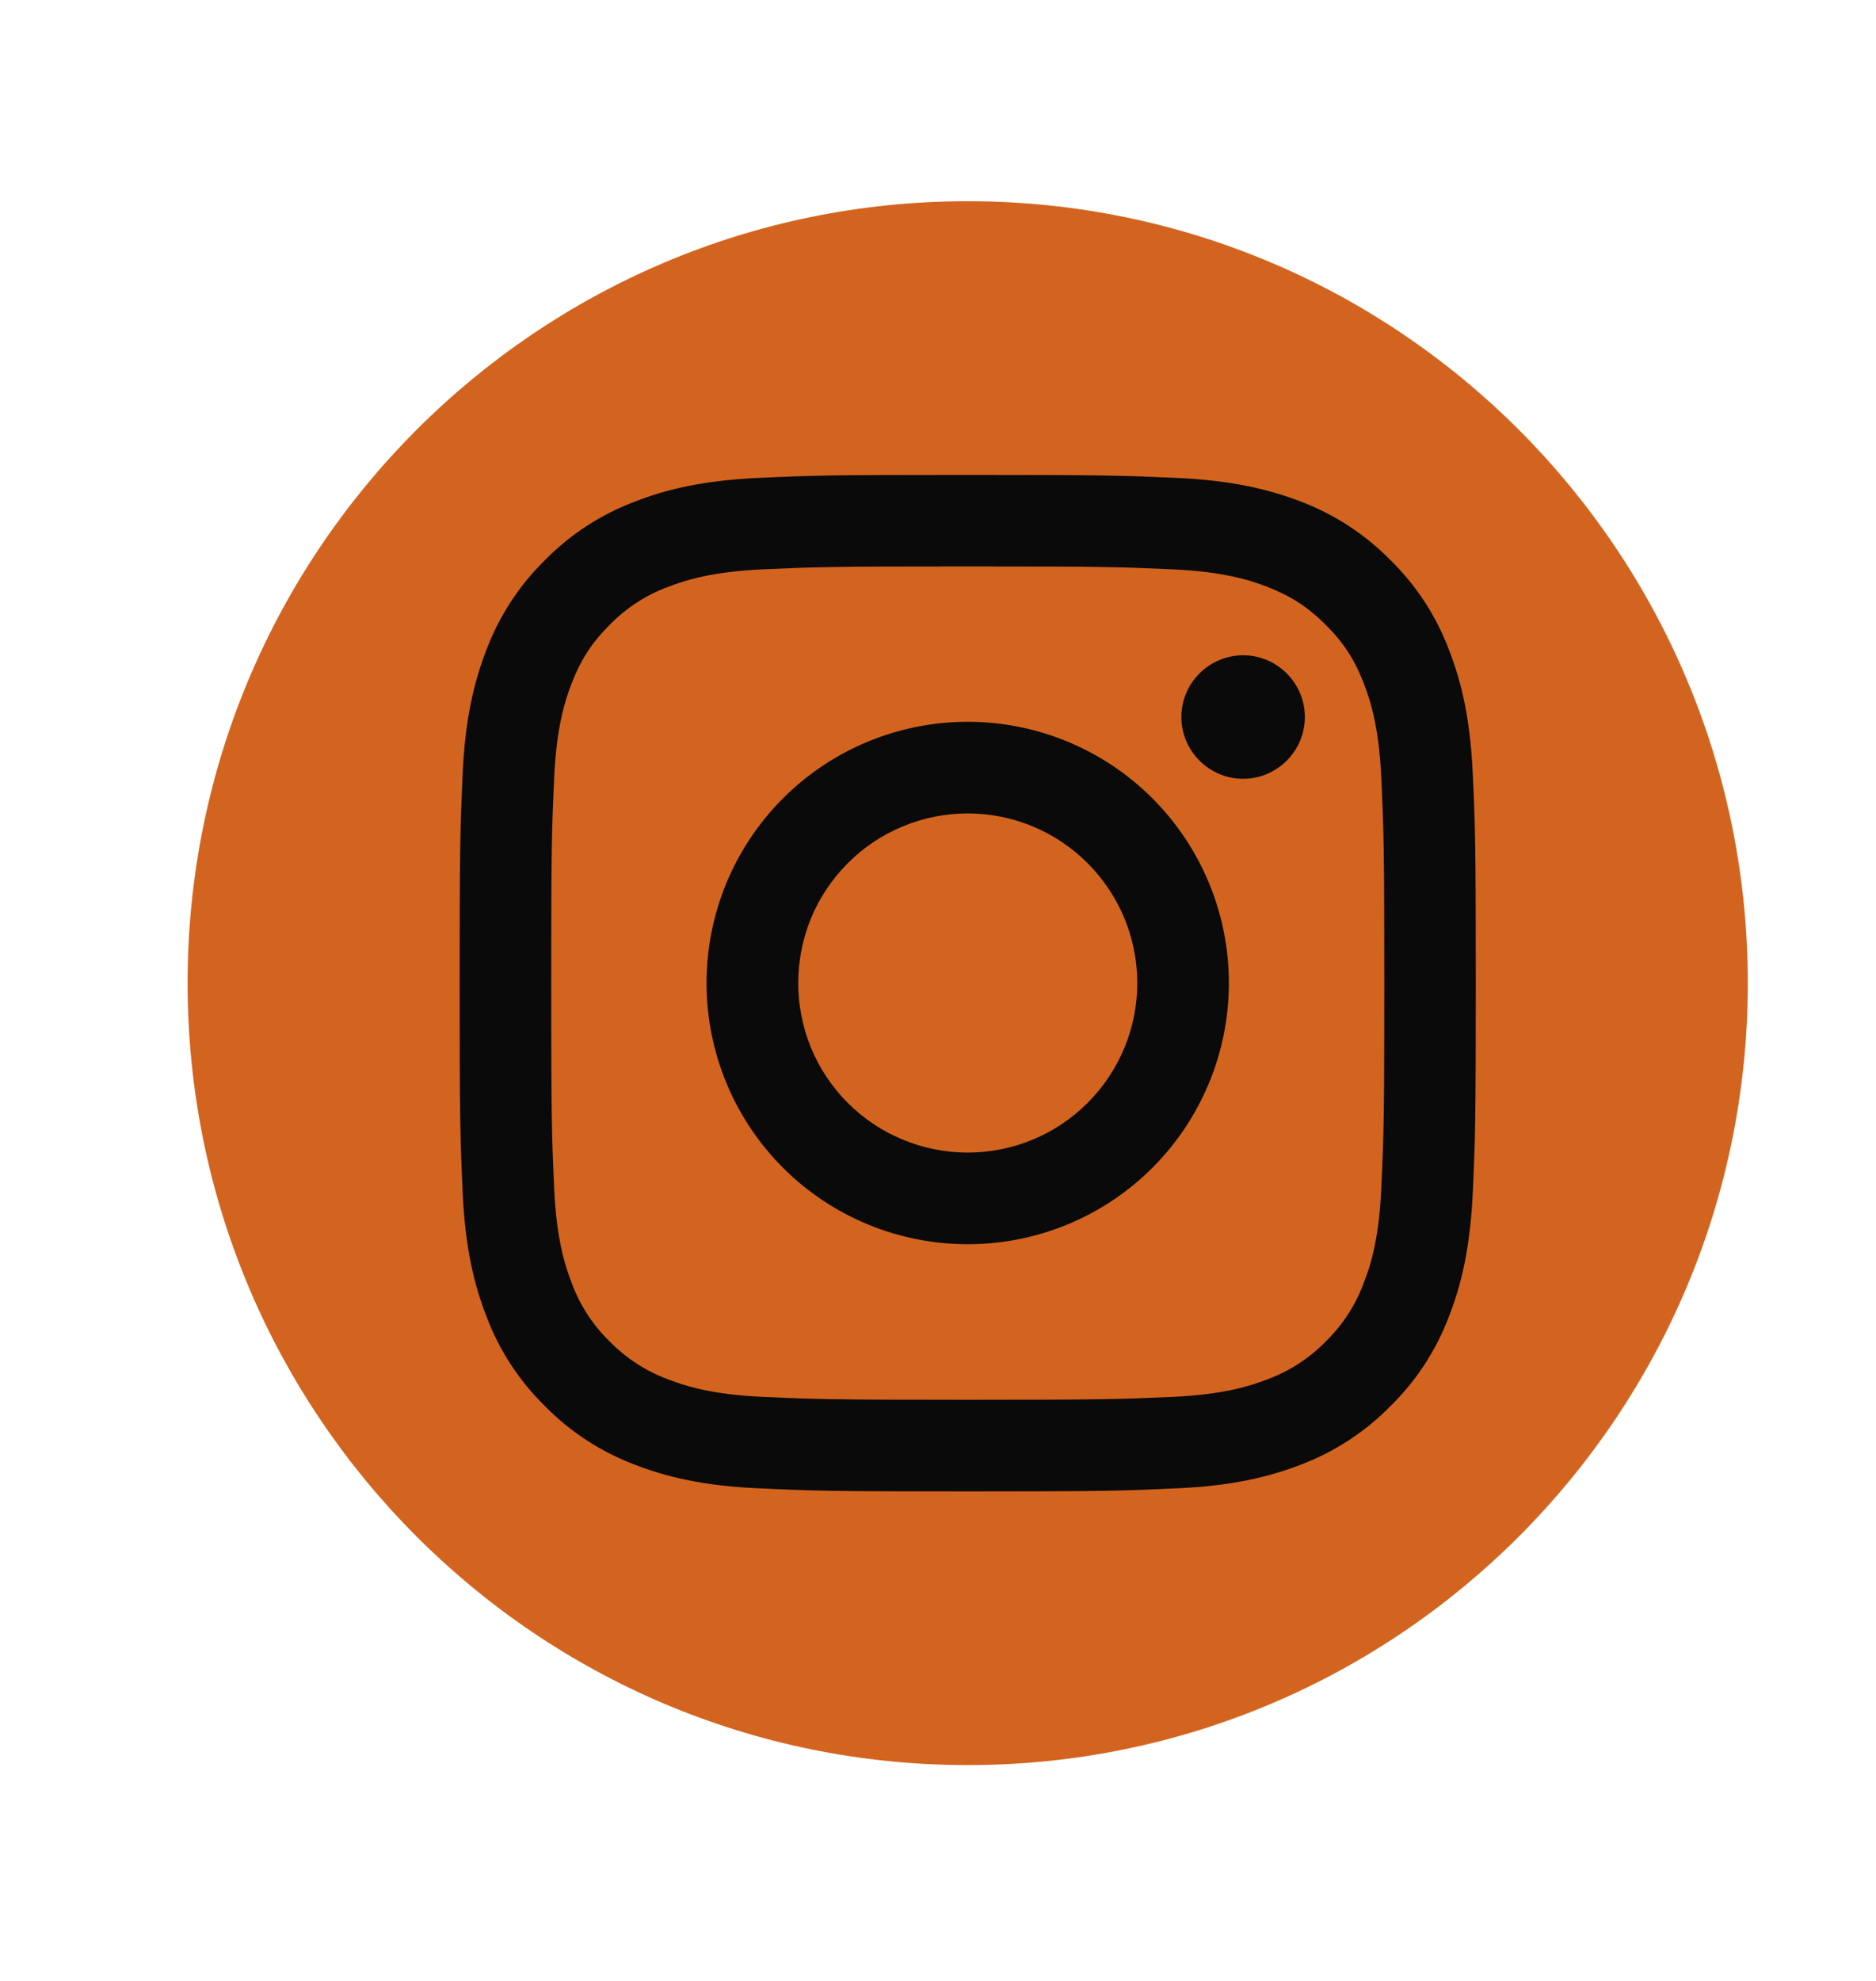
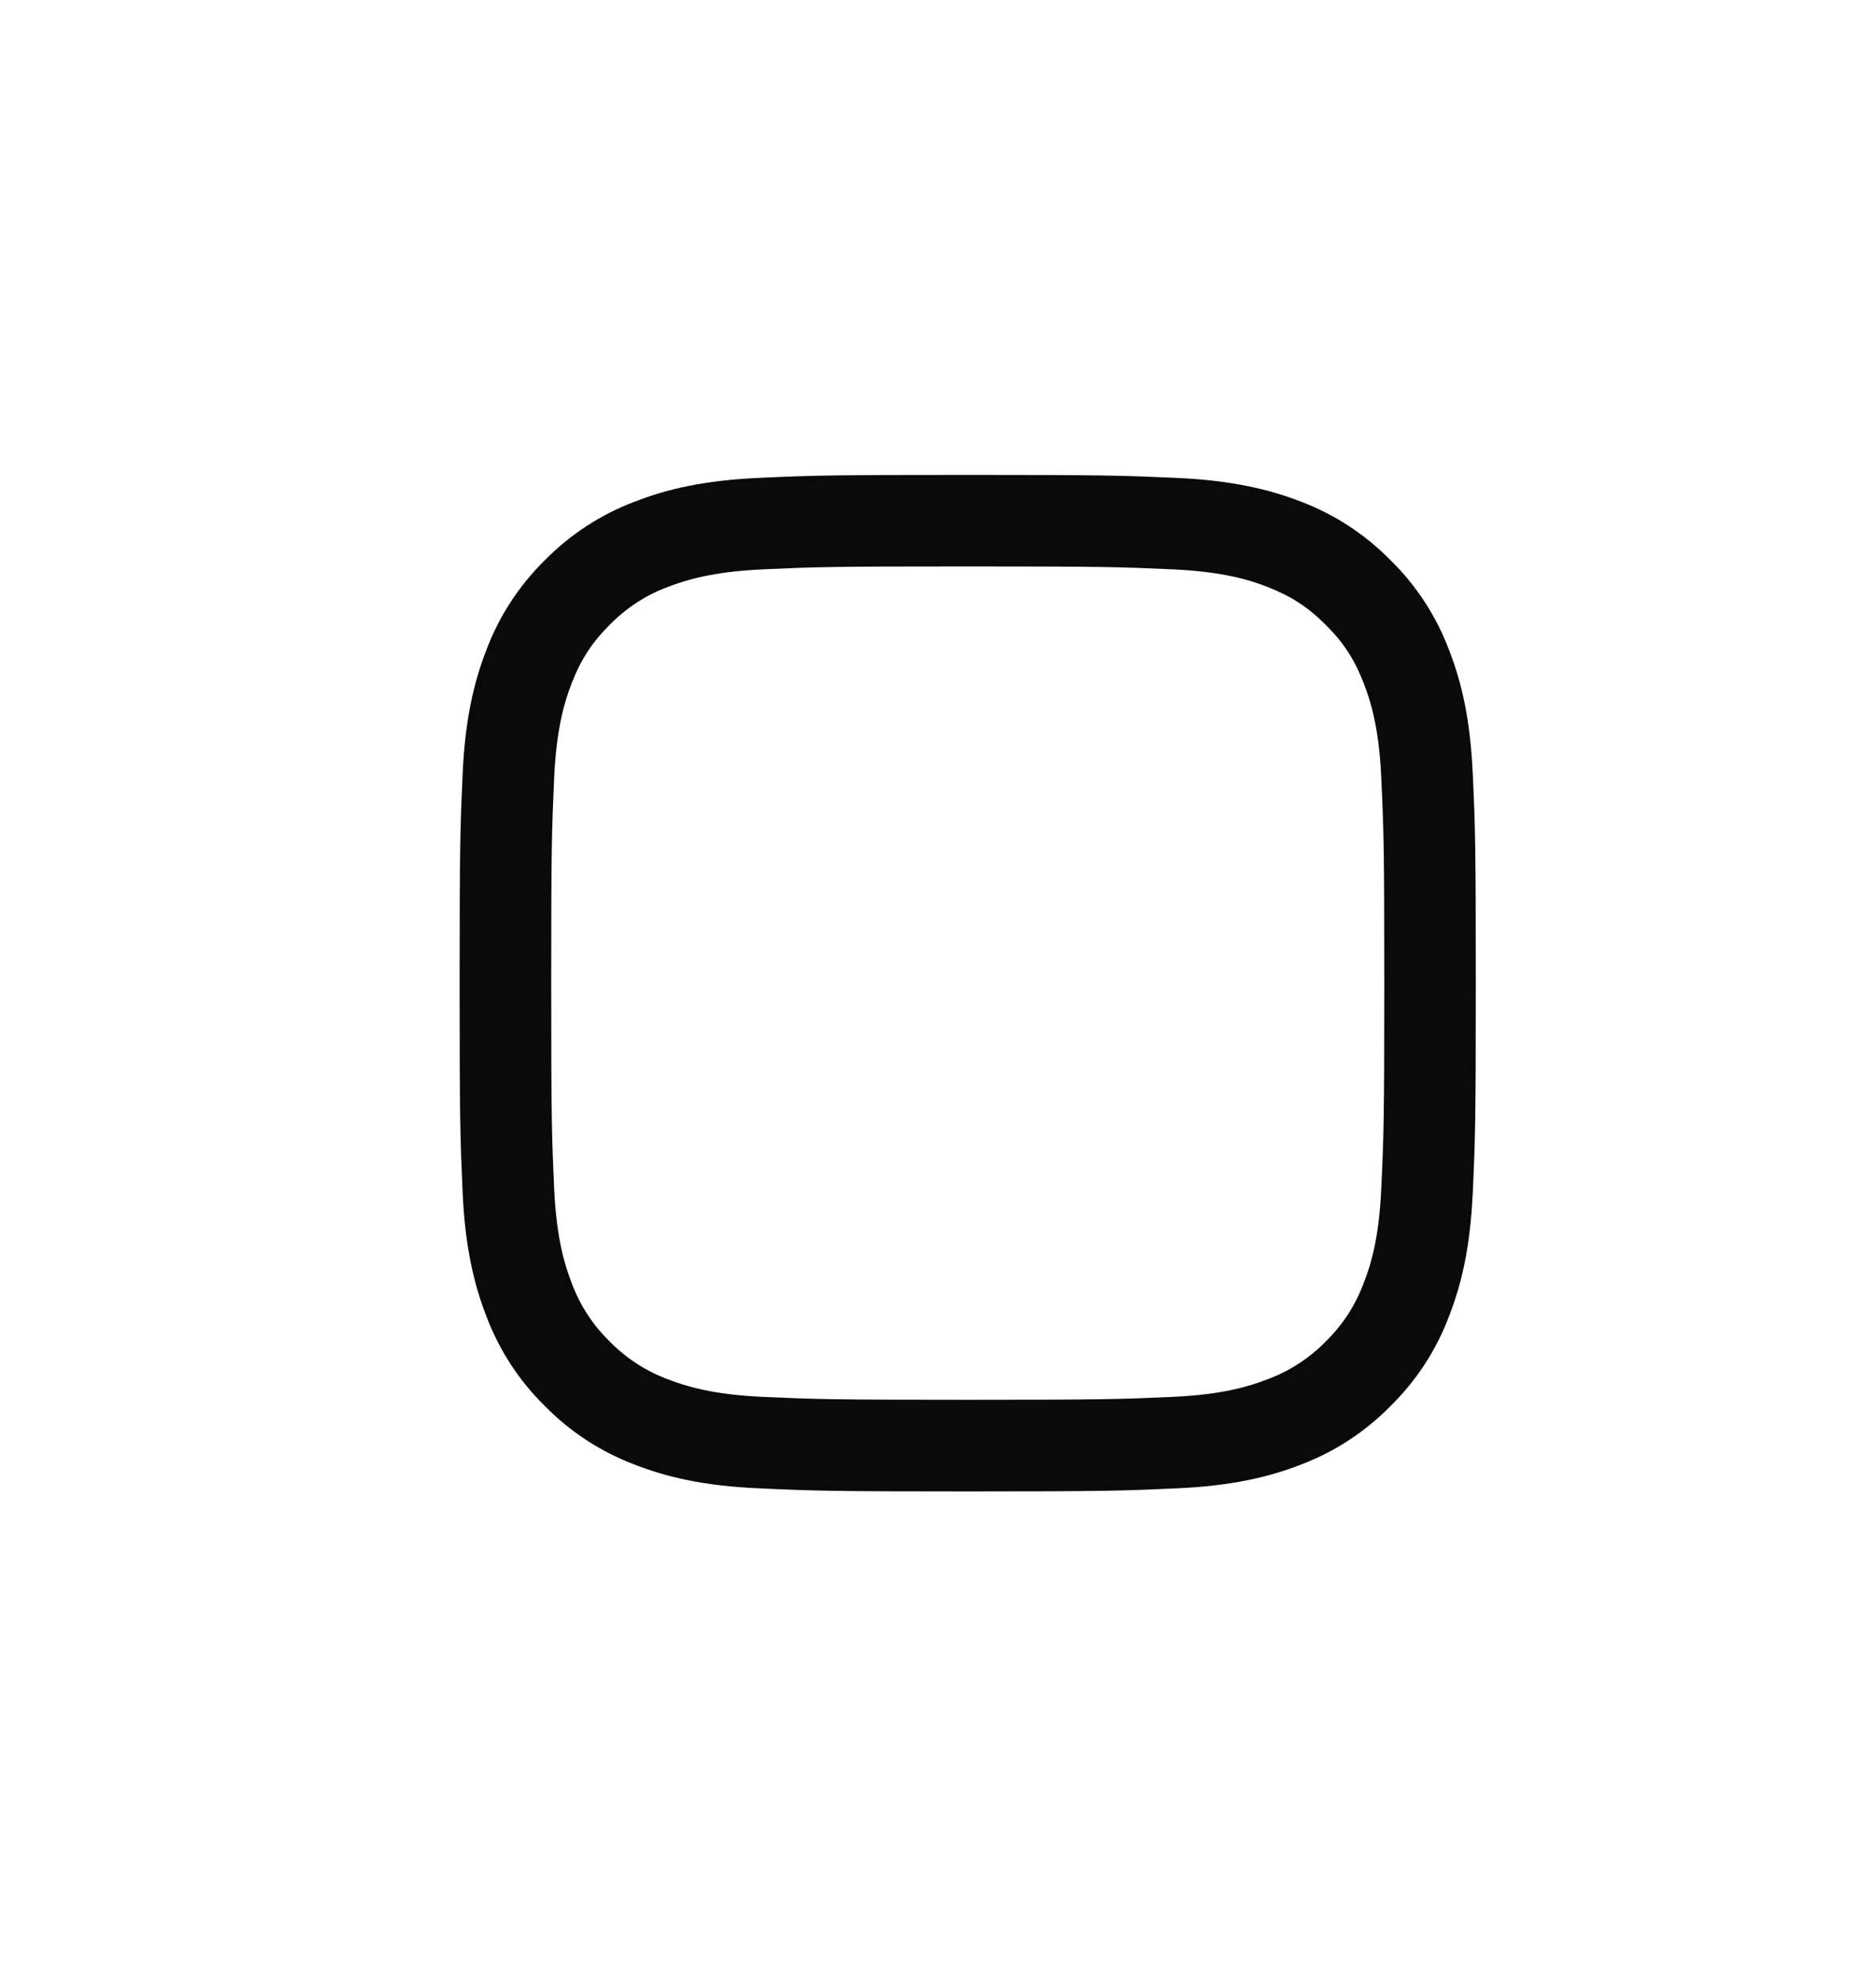
<svg xmlns="http://www.w3.org/2000/svg" width="18" height="19" viewBox="0 0 18 19" fill="none">
-   <path d="M9.285 16.93C13.419 16.93 16.77 13.572 16.77 9.43C16.77 5.288 13.419 1.93 9.285 1.93C5.151 1.93 1.8 5.288 1.8 9.43C1.8 13.572 5.151 16.93 9.285 16.93Z" fill="#D3641F" />
  <path fill-rule="evenodd" clip-rule="evenodd" d="M9.285 4.555C7.961 4.555 7.795 4.56 7.275 4.584C6.756 4.608 6.402 4.69 6.092 4.811C5.767 4.933 5.472 5.125 5.228 5.373C4.98 5.617 4.788 5.911 4.666 6.236C4.546 6.546 4.463 6.901 4.439 7.42C4.416 7.94 4.41 8.105 4.41 9.43C4.41 10.754 4.416 10.919 4.439 11.44C4.463 11.959 4.546 12.313 4.666 12.623C4.788 12.948 4.98 13.243 5.229 13.487C5.472 13.735 5.767 13.926 6.092 14.049C6.402 14.169 6.756 14.252 7.275 14.275C7.795 14.299 7.961 14.305 9.285 14.305C10.609 14.305 10.775 14.299 11.295 14.275C11.814 14.252 12.169 14.169 12.479 14.049C12.804 13.926 13.098 13.735 13.342 13.486C13.59 13.243 13.782 12.948 13.904 12.623C14.025 12.313 14.107 11.959 14.131 11.44C14.155 10.919 14.16 10.754 14.16 9.43C14.16 8.106 14.155 7.94 14.131 7.42C14.107 6.901 14.025 6.546 13.904 6.236C13.782 5.911 13.59 5.616 13.342 5.373C13.098 5.125 12.804 4.933 12.479 4.81C12.169 4.691 11.814 4.608 11.295 4.584C10.775 4.561 10.61 4.555 9.285 4.555ZM9.285 5.433C10.587 5.433 10.741 5.438 11.255 5.461C11.73 5.483 11.989 5.562 12.16 5.629C12.388 5.718 12.55 5.823 12.721 5.994C12.892 6.164 12.997 6.327 13.085 6.554C13.152 6.726 13.232 6.984 13.253 7.46C13.277 7.974 13.282 8.128 13.282 9.43C13.282 10.731 13.277 10.886 13.253 11.4C13.232 11.875 13.153 12.133 13.085 12.305C13.007 12.517 12.883 12.708 12.721 12.866C12.564 13.027 12.372 13.152 12.16 13.23C11.989 13.297 11.73 13.376 11.255 13.398C10.741 13.421 10.587 13.426 9.285 13.426C7.983 13.426 7.829 13.421 7.315 13.398C6.84 13.376 6.582 13.297 6.41 13.23C6.198 13.152 6.007 13.027 5.849 12.866C5.687 12.708 5.563 12.517 5.485 12.305C5.418 12.133 5.339 11.875 5.317 11.4C5.294 10.886 5.289 10.731 5.289 9.43C5.289 8.128 5.294 7.974 5.317 7.46C5.339 6.984 5.418 6.726 5.485 6.554C5.573 6.327 5.679 6.164 5.849 5.994C6.007 5.832 6.198 5.707 6.41 5.629C6.582 5.563 6.84 5.483 7.315 5.461C7.829 5.438 7.984 5.433 9.285 5.433Z" fill="#0A0A0A" />
-   <path fill-rule="evenodd" clip-rule="evenodd" d="M9.285 11.055C9.072 11.055 8.86 11.013 8.663 10.931C8.465 10.85 8.286 10.73 8.135 10.579C7.984 10.428 7.864 10.249 7.782 10.051C7.701 9.854 7.659 9.642 7.659 9.429C7.659 9.215 7.701 9.004 7.782 8.806C7.864 8.609 7.984 8.43 8.135 8.279C8.286 8.127 8.465 8.008 8.663 7.926C8.86 7.844 9.072 7.802 9.285 7.802C9.717 7.802 10.13 7.973 10.435 8.279C10.74 8.584 10.912 8.997 10.912 9.429C10.912 9.86 10.74 10.274 10.435 10.579C10.13 10.884 9.717 11.055 9.285 11.055ZM9.285 6.923C8.621 6.923 7.983 7.187 7.513 7.657C7.043 8.127 6.779 8.764 6.779 9.429C6.779 10.093 7.043 10.731 7.513 11.201C7.983 11.671 8.621 11.934 9.285 11.934C9.95 11.934 10.587 11.671 11.057 11.201C11.527 10.731 11.791 10.093 11.791 9.429C11.791 8.764 11.527 8.127 11.057 7.657C10.587 7.187 9.95 6.923 9.285 6.923ZM12.52 6.877C12.52 7.035 12.457 7.185 12.346 7.296C12.235 7.407 12.085 7.47 11.928 7.47C11.771 7.47 11.62 7.407 11.509 7.296C11.398 7.185 11.335 7.035 11.335 6.877C11.335 6.72 11.398 6.57 11.509 6.459C11.62 6.348 11.771 6.285 11.928 6.285C12.085 6.285 12.235 6.348 12.346 6.459C12.457 6.57 12.52 6.72 12.52 6.877Z" fill="#0A0A0A" />
</svg>